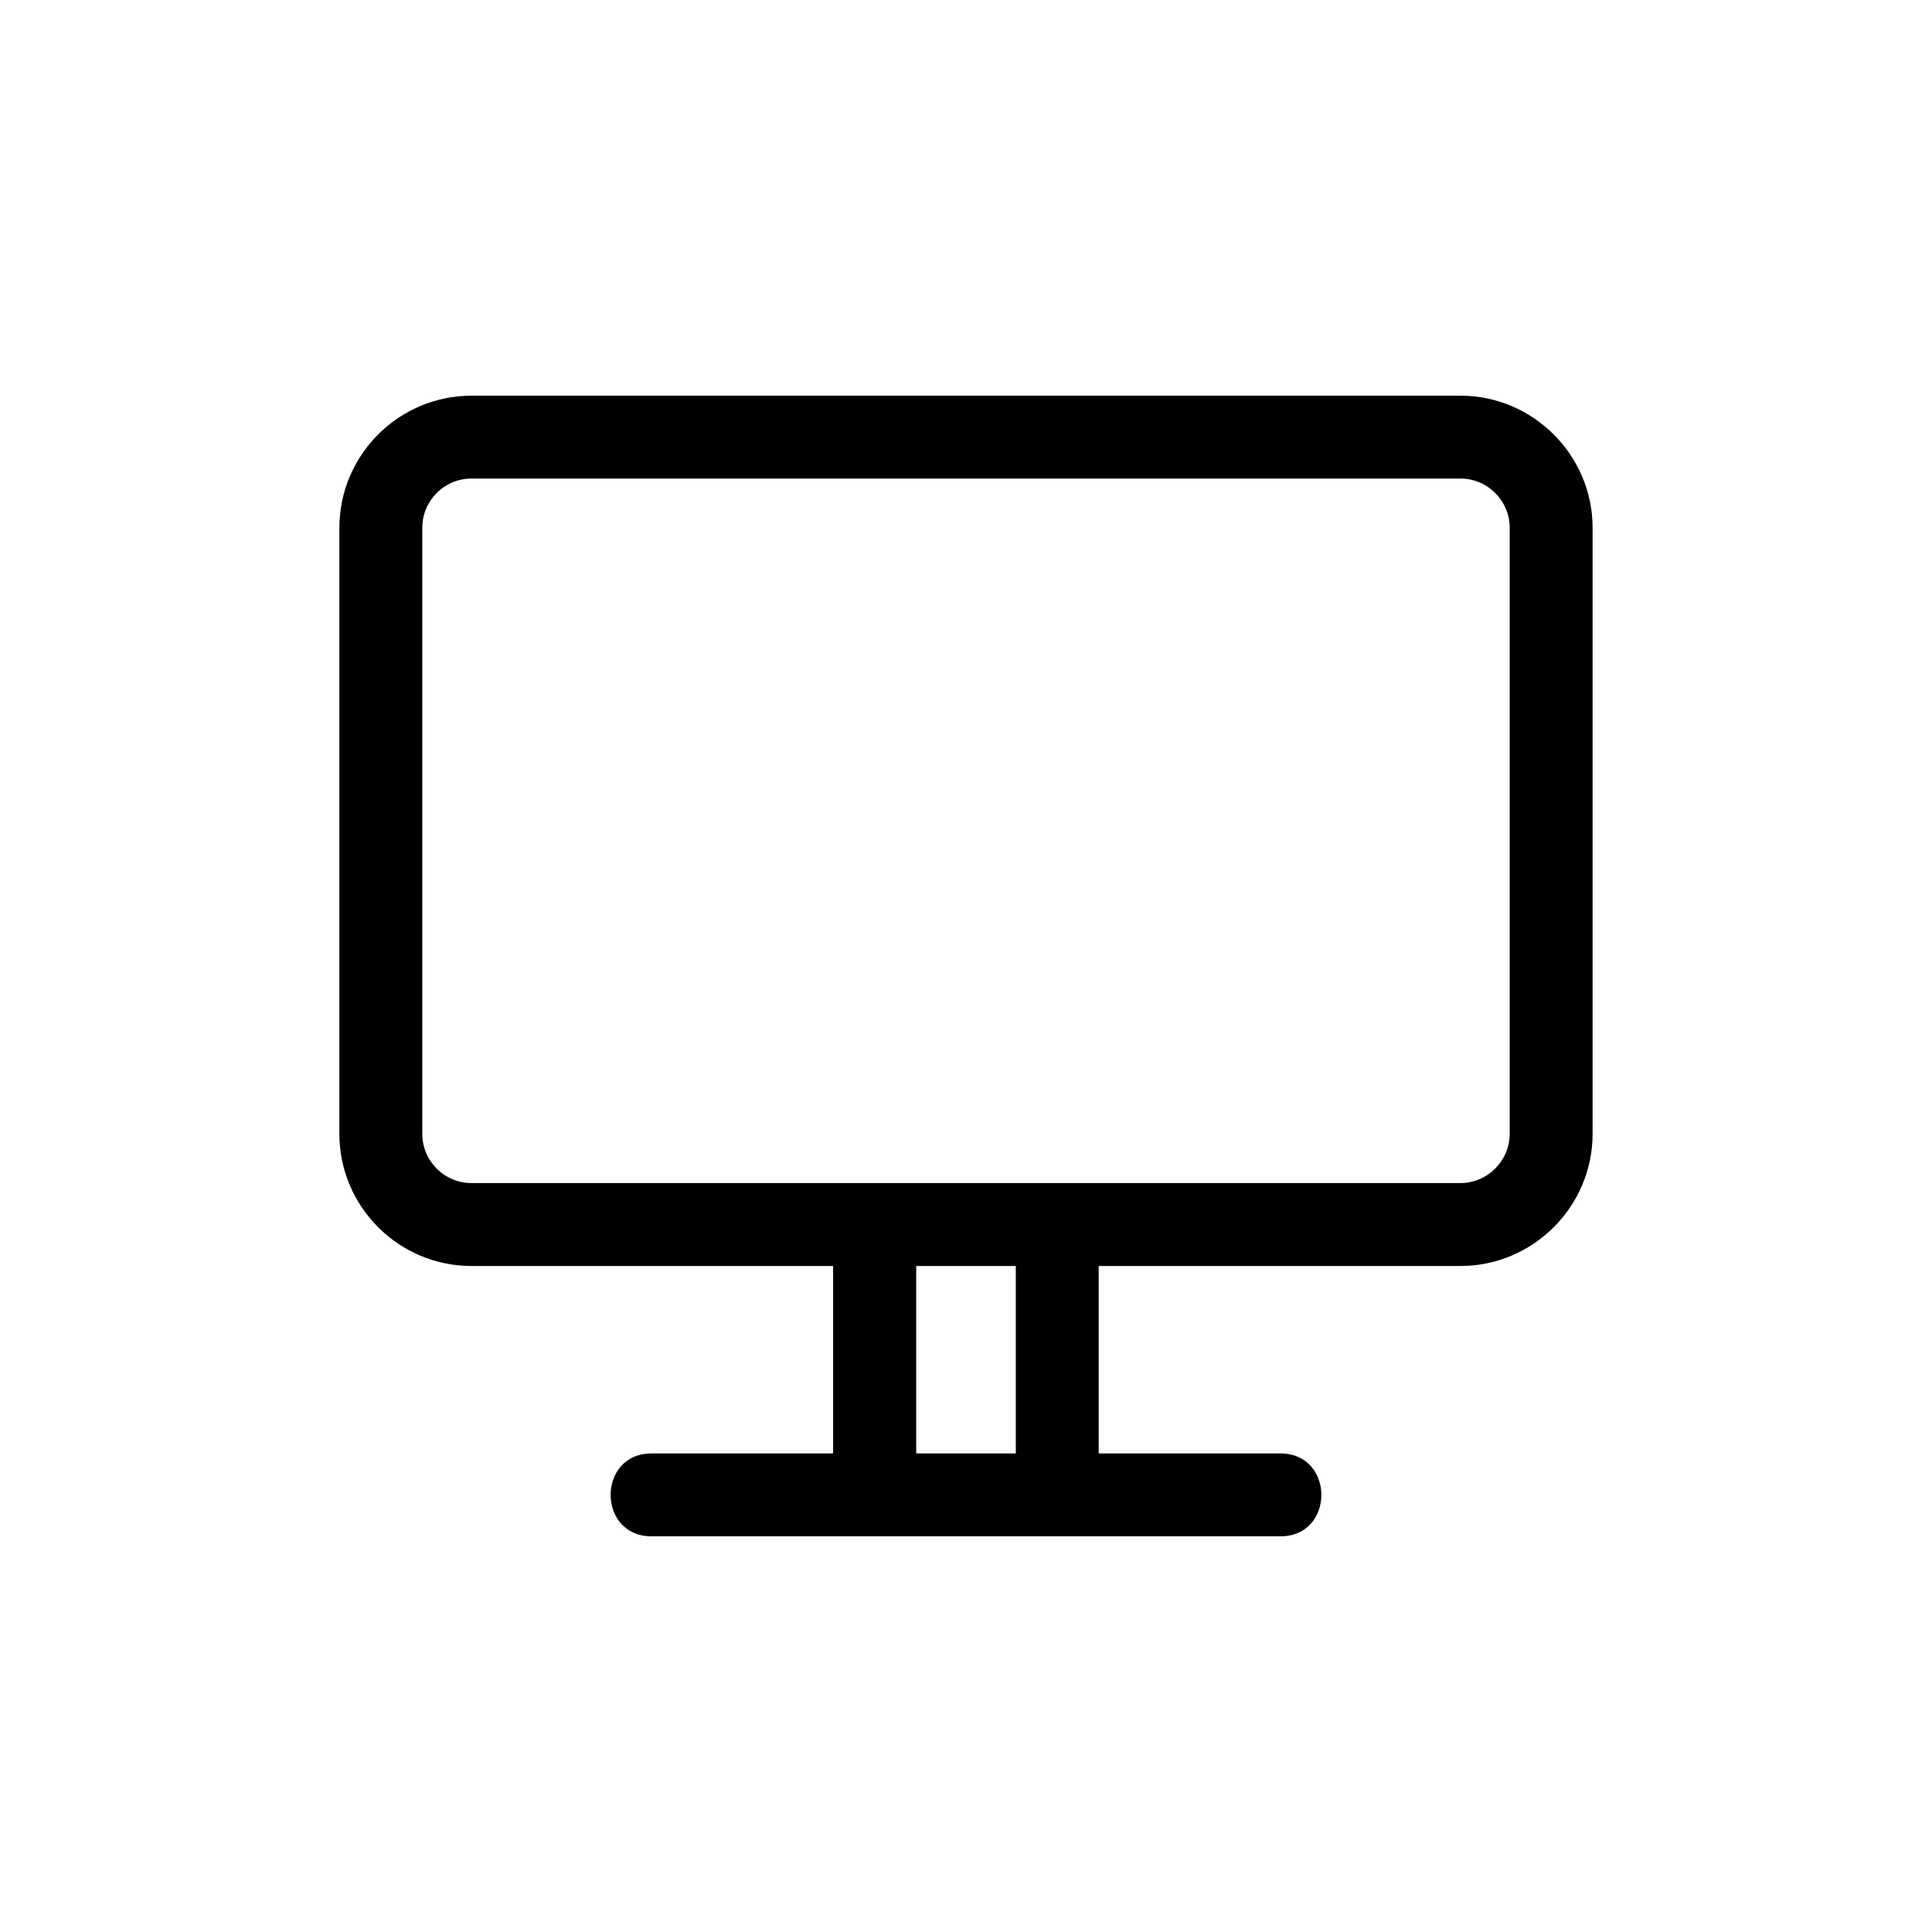
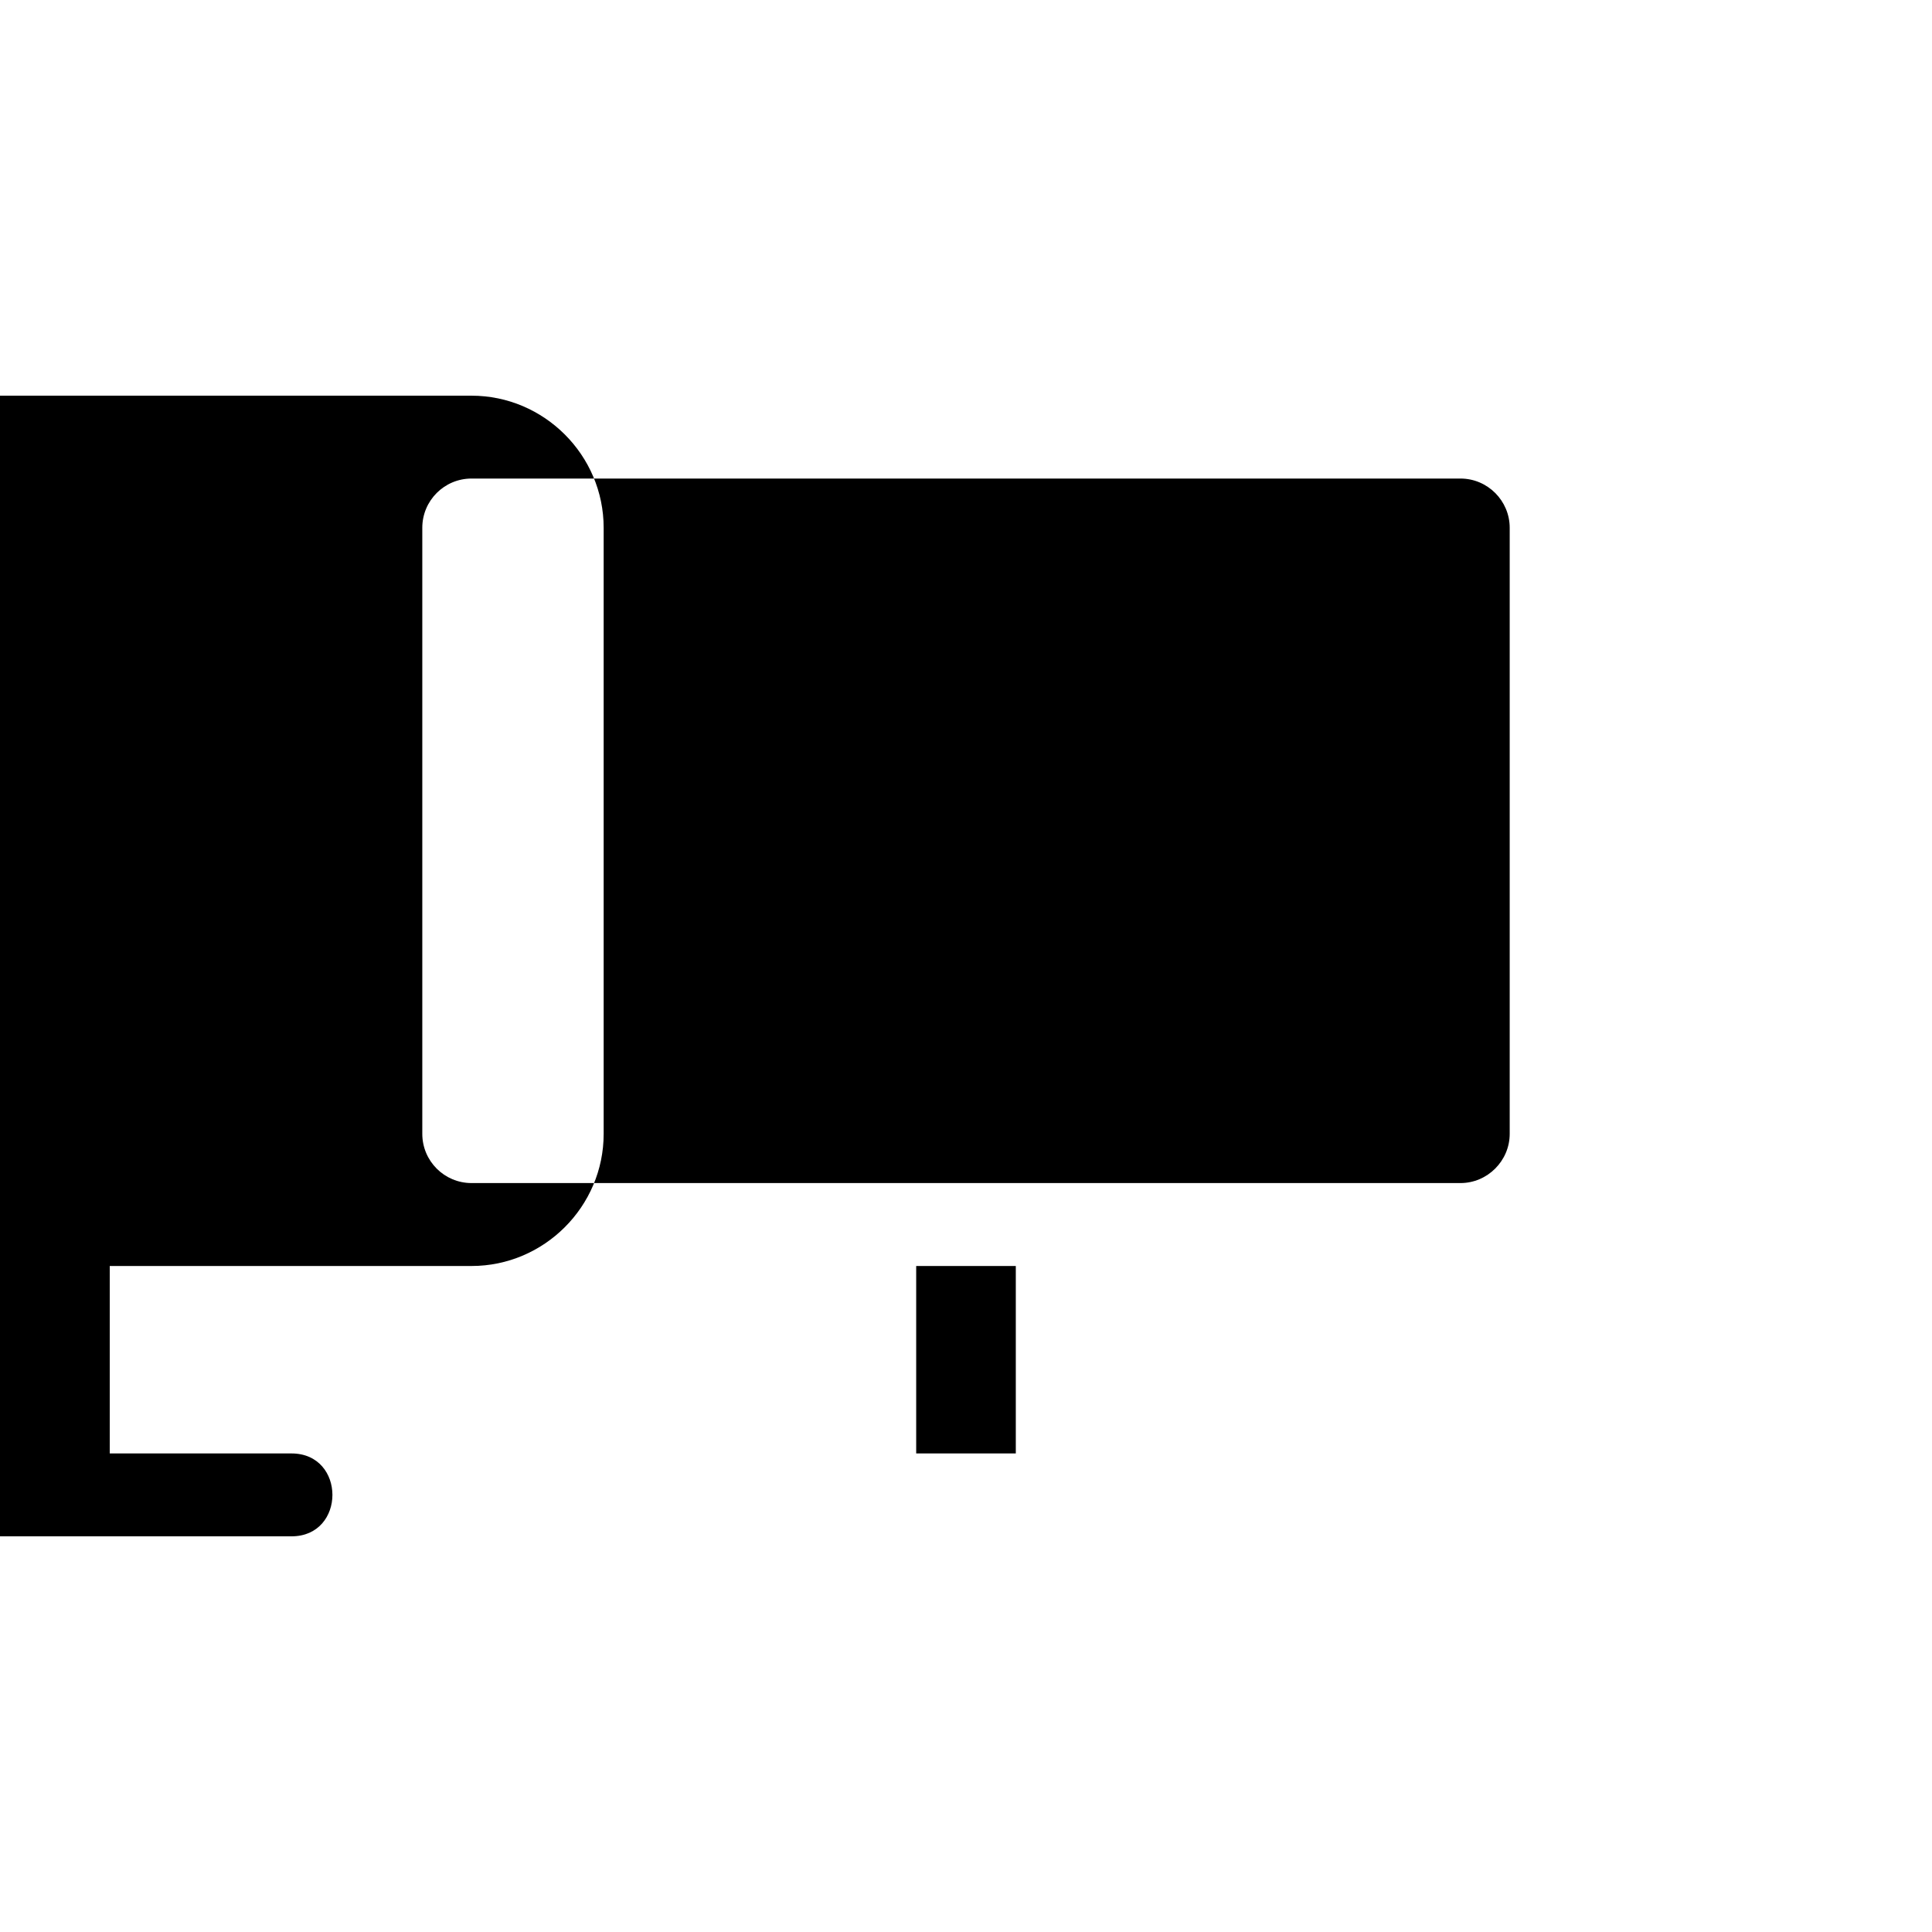
<svg xmlns="http://www.w3.org/2000/svg" fill="#000000" width="800px" height="800px" version="1.1" viewBox="144 144 512 512">
-   <path d="m268.96 248.86h262.08c19.246 0 35.016 15.77 35.016 35.016v160.61c0 19.246-15.77 35.016-35.016 35.016h-95.875v49.676h48.164c14.461 0 14.461 21.965 0 21.965h-166.66c-14.461 0-14.461-21.965 0-21.965h48.113v-49.676h-95.824c-19.297 0-35.016-15.719-35.016-35.016v-160.61c0-19.297 15.719-35.016 35.016-35.016zm117.84 280.32h26.398v-49.676h-26.398zm144.24-258.36h-262.08c-7.203 0-13.047 5.844-13.047 13.047v160.61c0 7.203 5.844 13.047 13.047 13.047h262.08c7.152 0 13.047-5.894 13.047-13.047v-160.61c0-7.152-5.844-13.047-13.047-13.047z" />
+   <path d="m268.96 248.86c19.246 0 35.016 15.77 35.016 35.016v160.61c0 19.246-15.77 35.016-35.016 35.016h-95.875v49.676h48.164c14.461 0 14.461 21.965 0 21.965h-166.66c-14.461 0-14.461-21.965 0-21.965h48.113v-49.676h-95.824c-19.297 0-35.016-15.719-35.016-35.016v-160.61c0-19.297 15.719-35.016 35.016-35.016zm117.84 280.32h26.398v-49.676h-26.398zm144.24-258.36h-262.08c-7.203 0-13.047 5.844-13.047 13.047v160.61c0 7.203 5.844 13.047 13.047 13.047h262.08c7.152 0 13.047-5.894 13.047-13.047v-160.61c0-7.152-5.844-13.047-13.047-13.047z" />
</svg>